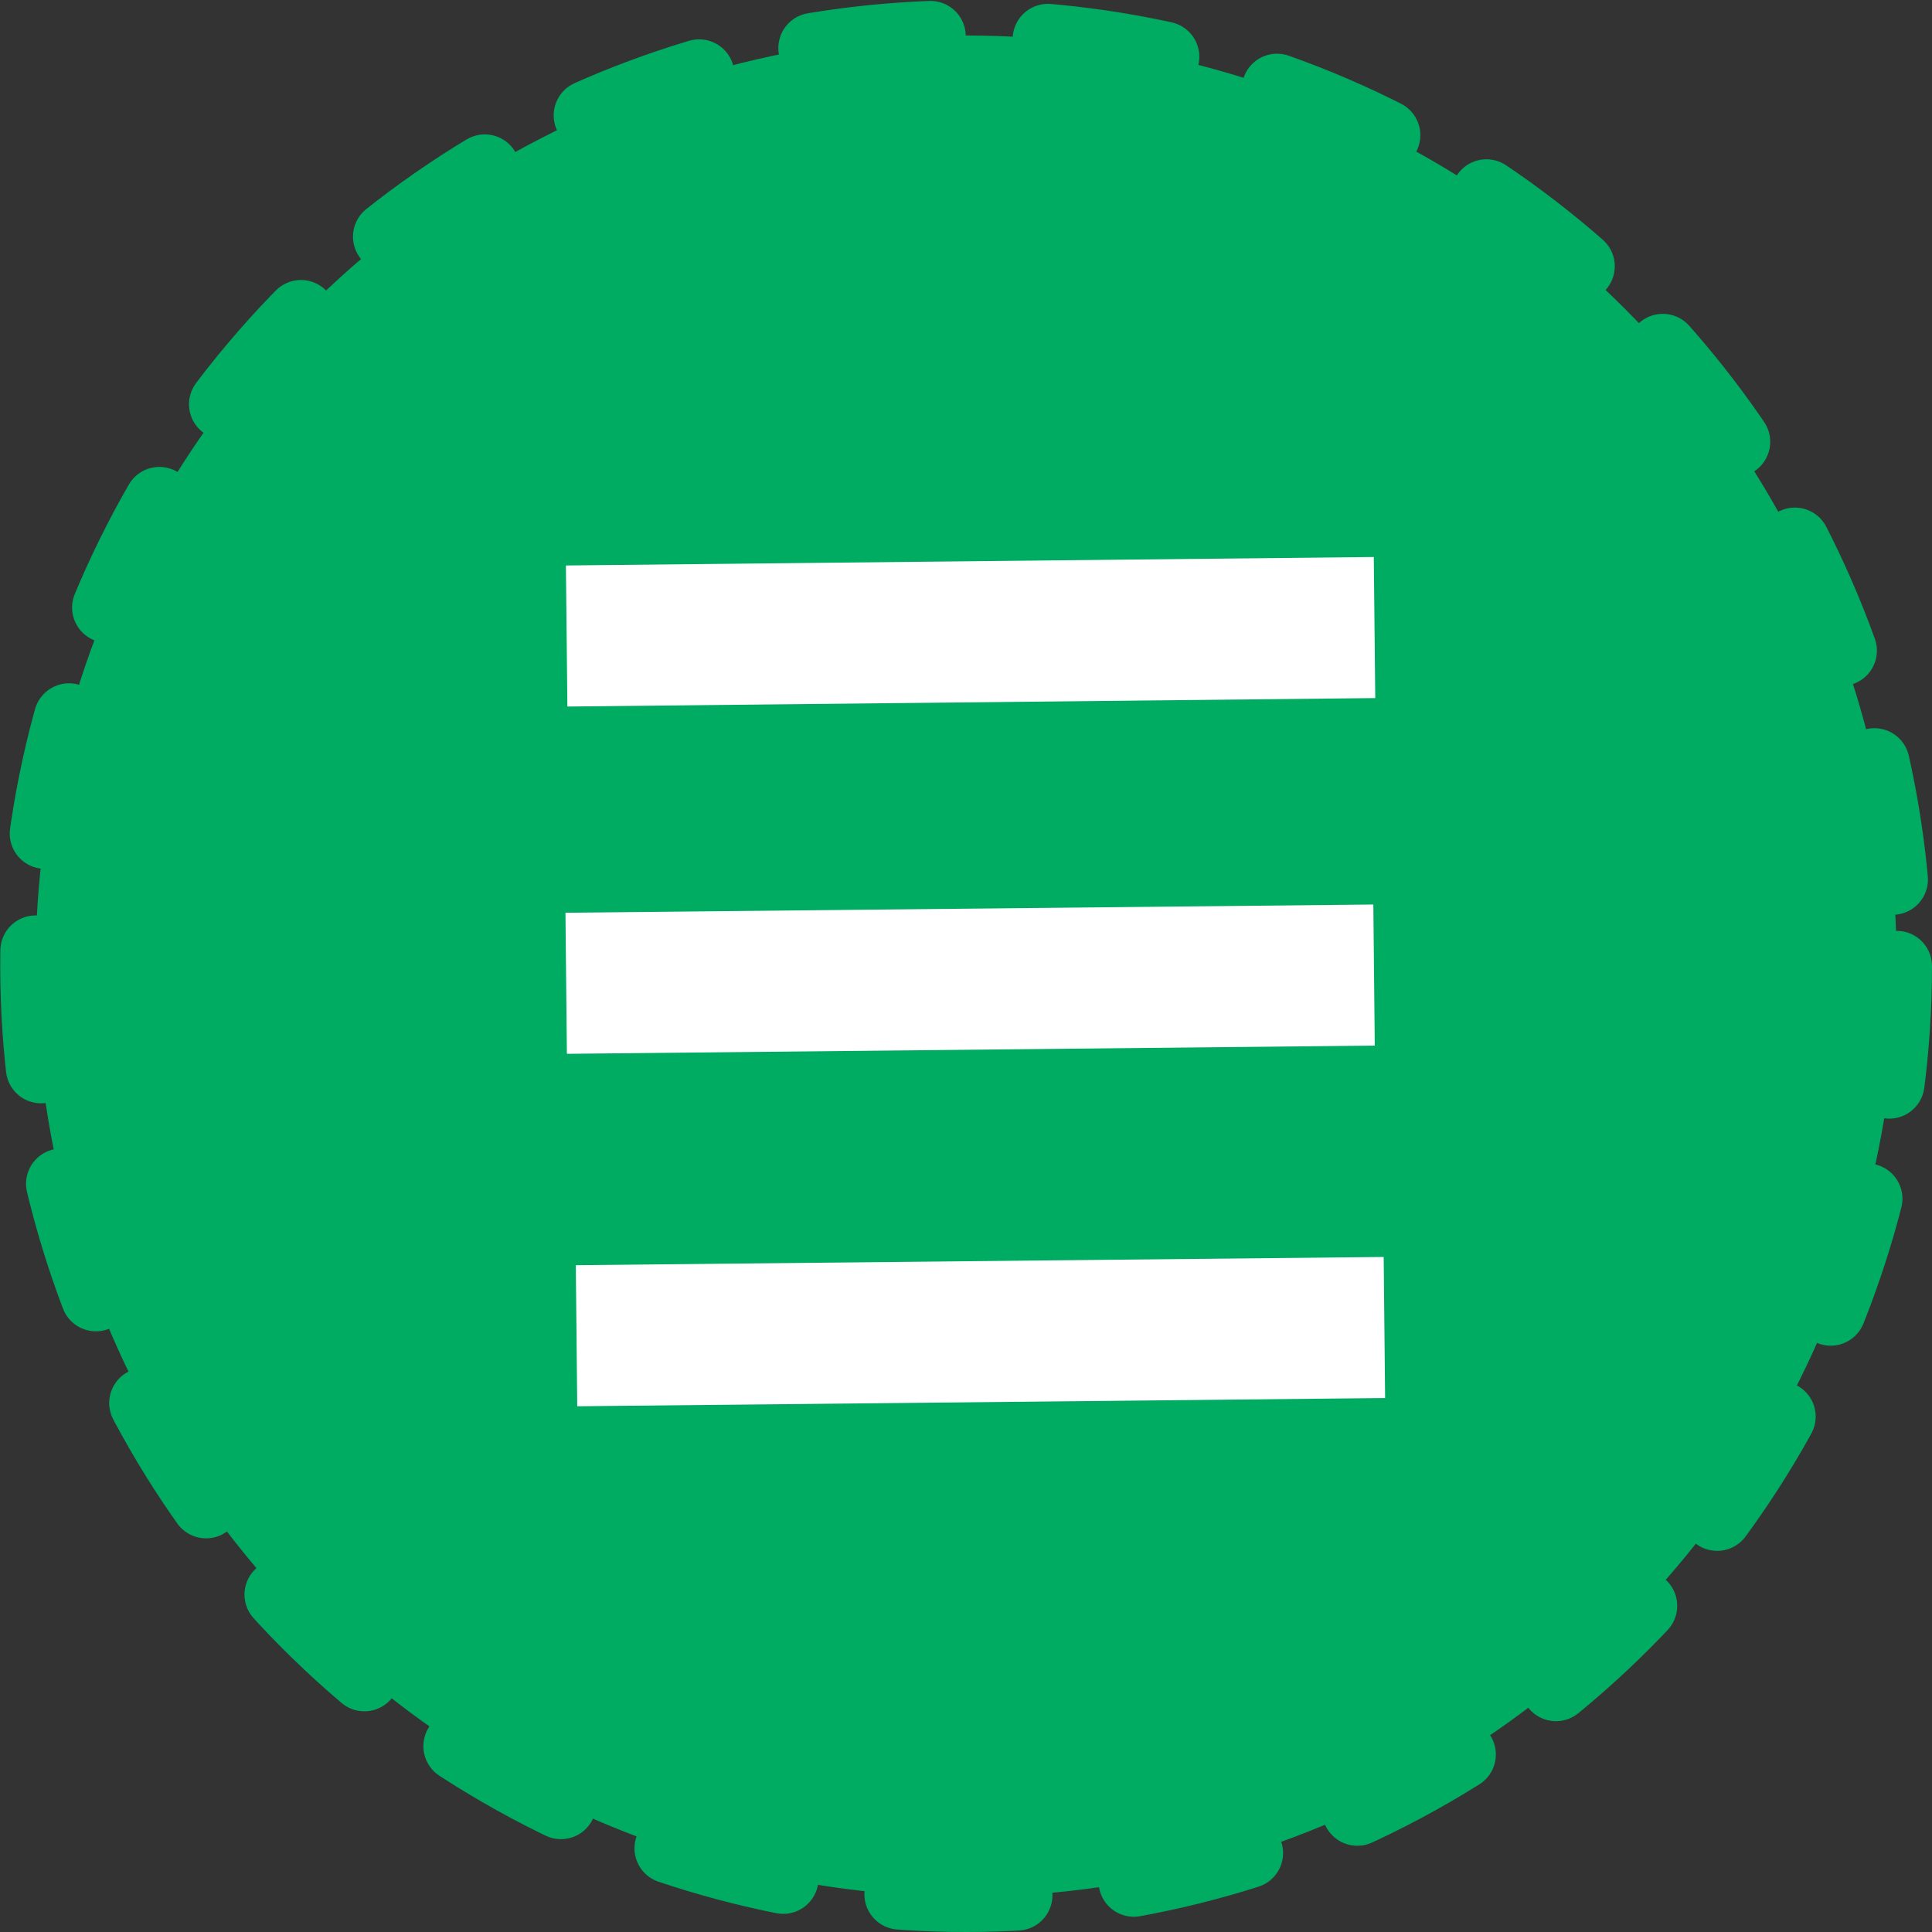
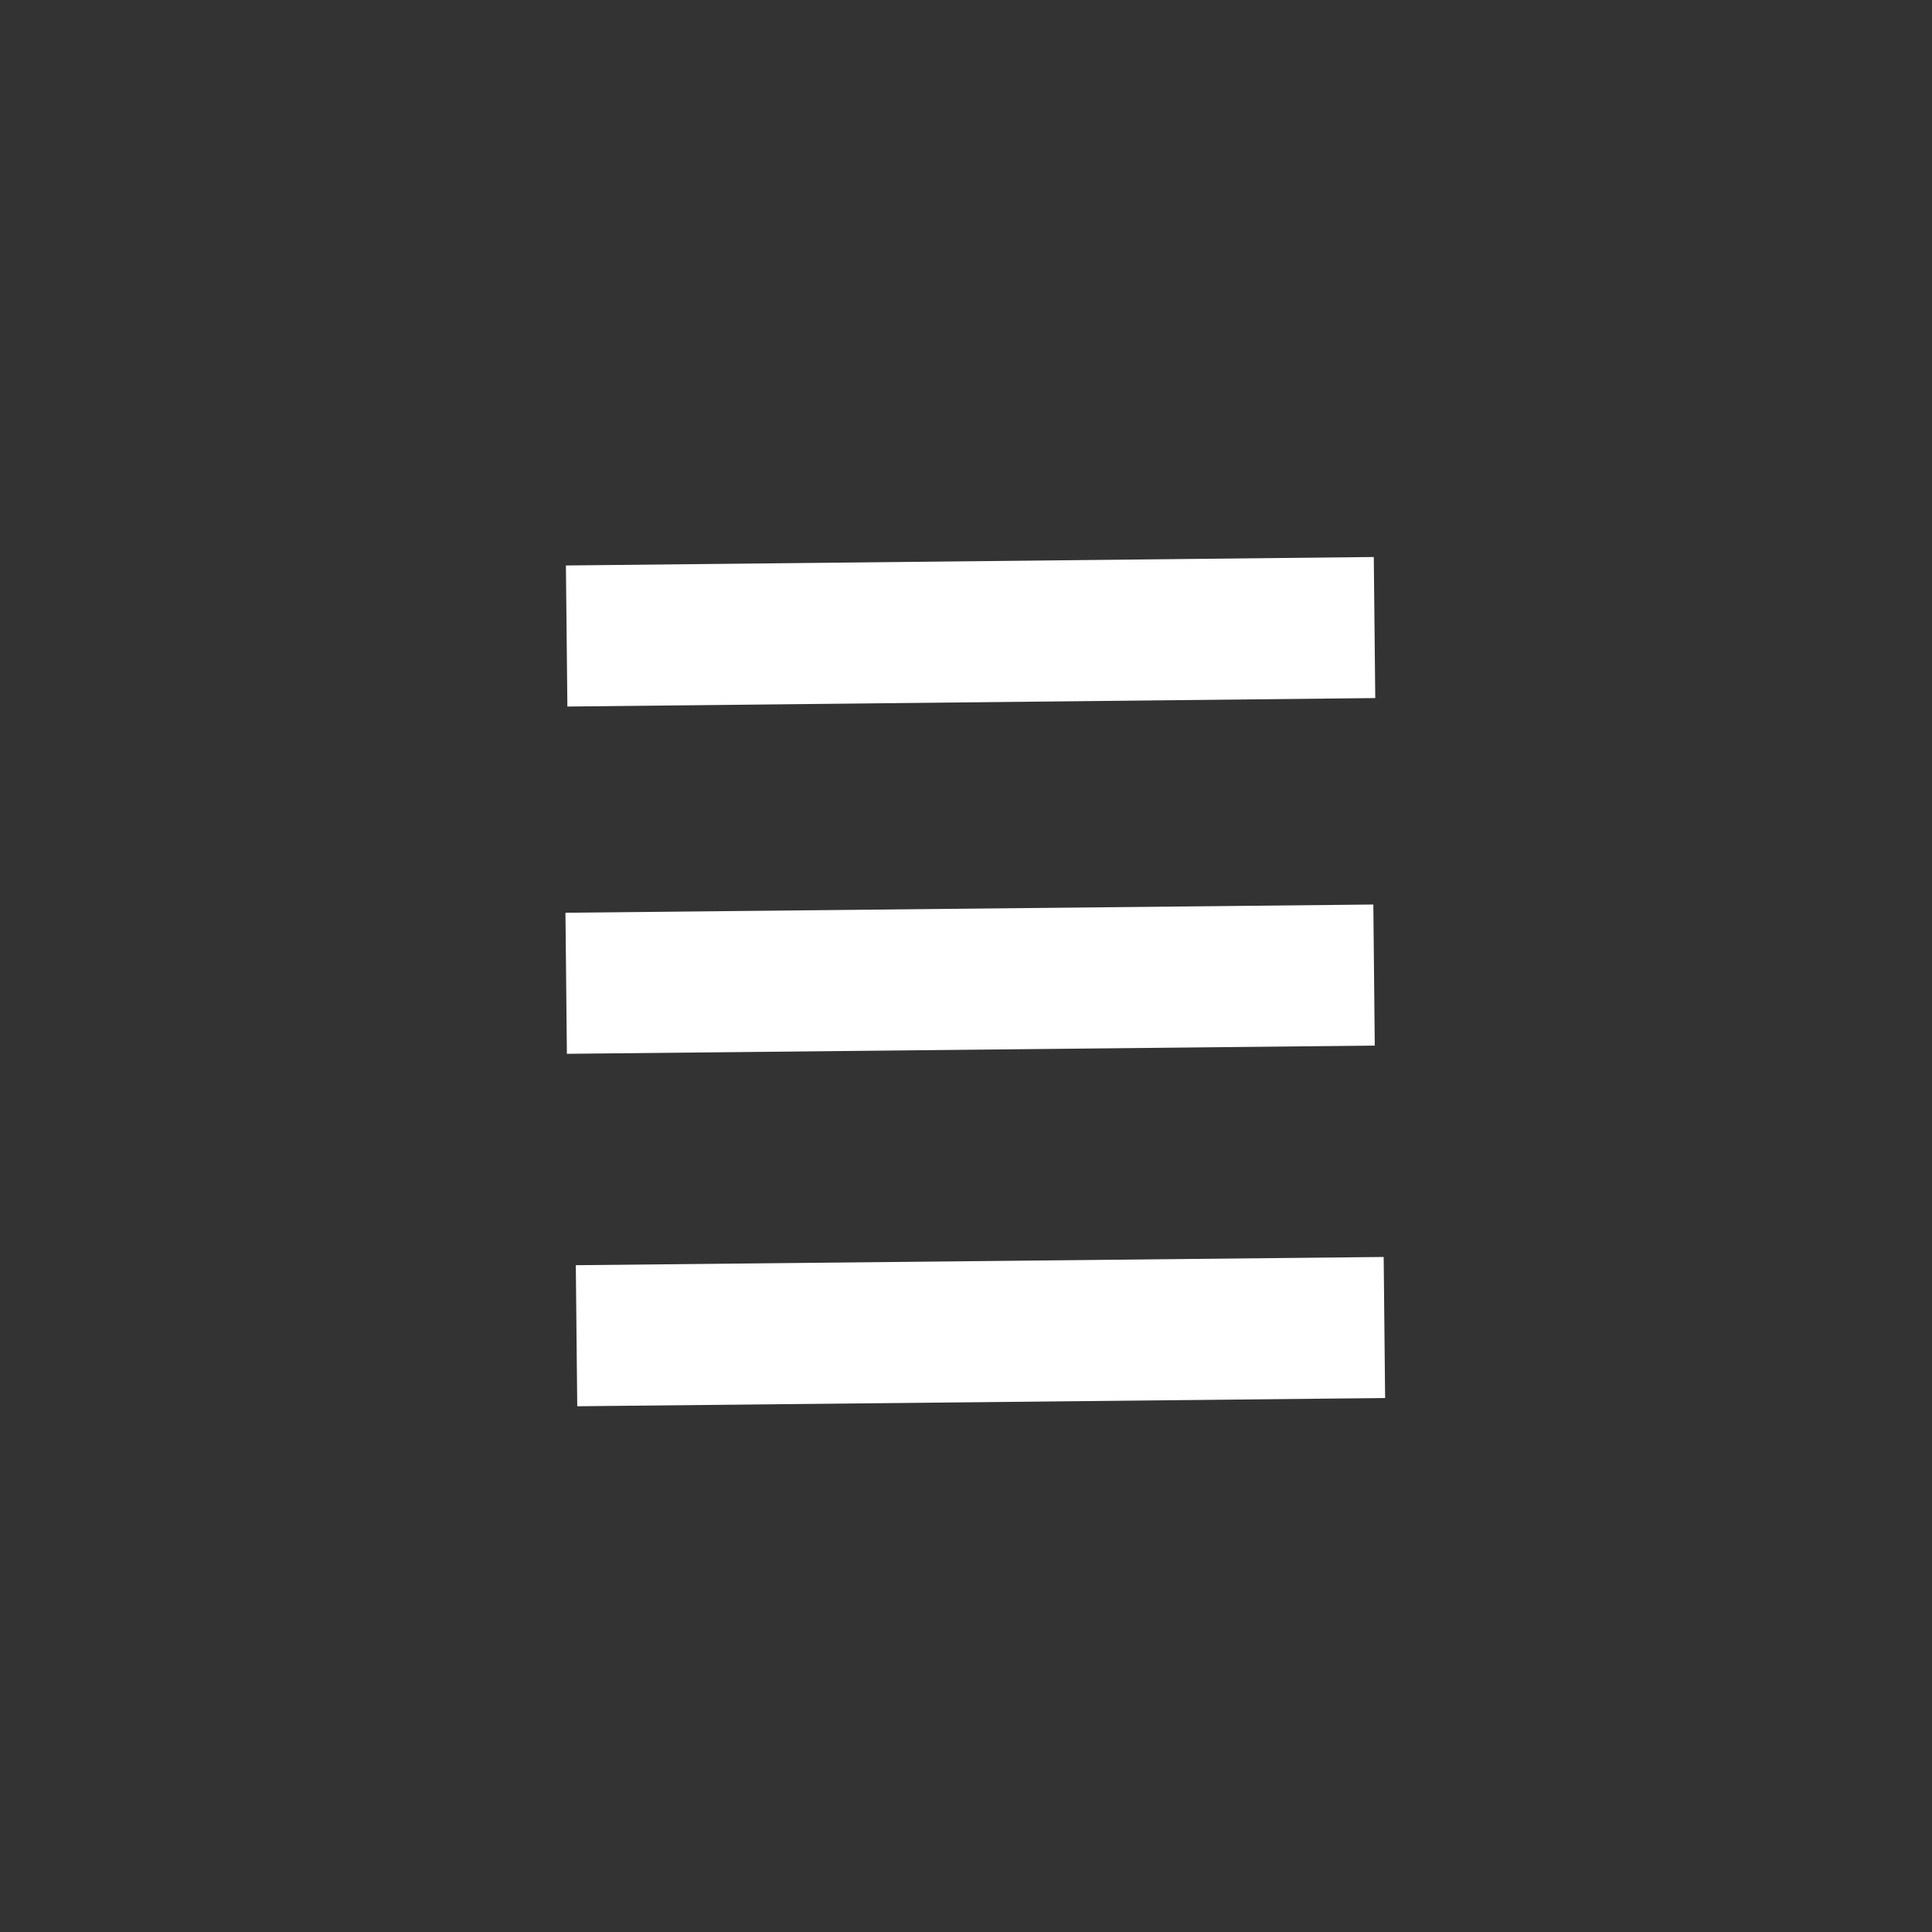
<svg xmlns="http://www.w3.org/2000/svg" viewBox="0 0 82.17 82.17">
  <rect x="0" y="0" width="82.17" height="82.17" fill="#333333" stroke="none" />
  <defs>
    <style>
      .a {
        fill: #00ab62;
        stroke: #00ab62;
        stroke-linecap: round;
        stroke-width: 3px;
        stroke-dasharray: 5;
      }

      .a, .b {
        stroke-miterlimit: 10;
      }

      .b {
        fill: none;
        stroke: #fff;
        stroke-width: 6px;
      }
    </style>
  </defs>
  <g>
-     <circle class="a" cx="41.09" cy="41.09" r="39.58" />
    <line class="b" x1="24.1" y1="27.05" x2="58.46" y2="26.69" />
    <line class="b" x1="24.08" y1="41.82" x2="58.44" y2="41.47" />
    <line class="b" x1="24.52" y1="56.81" x2="58.88" y2="56.46" />
  </g>
</svg>